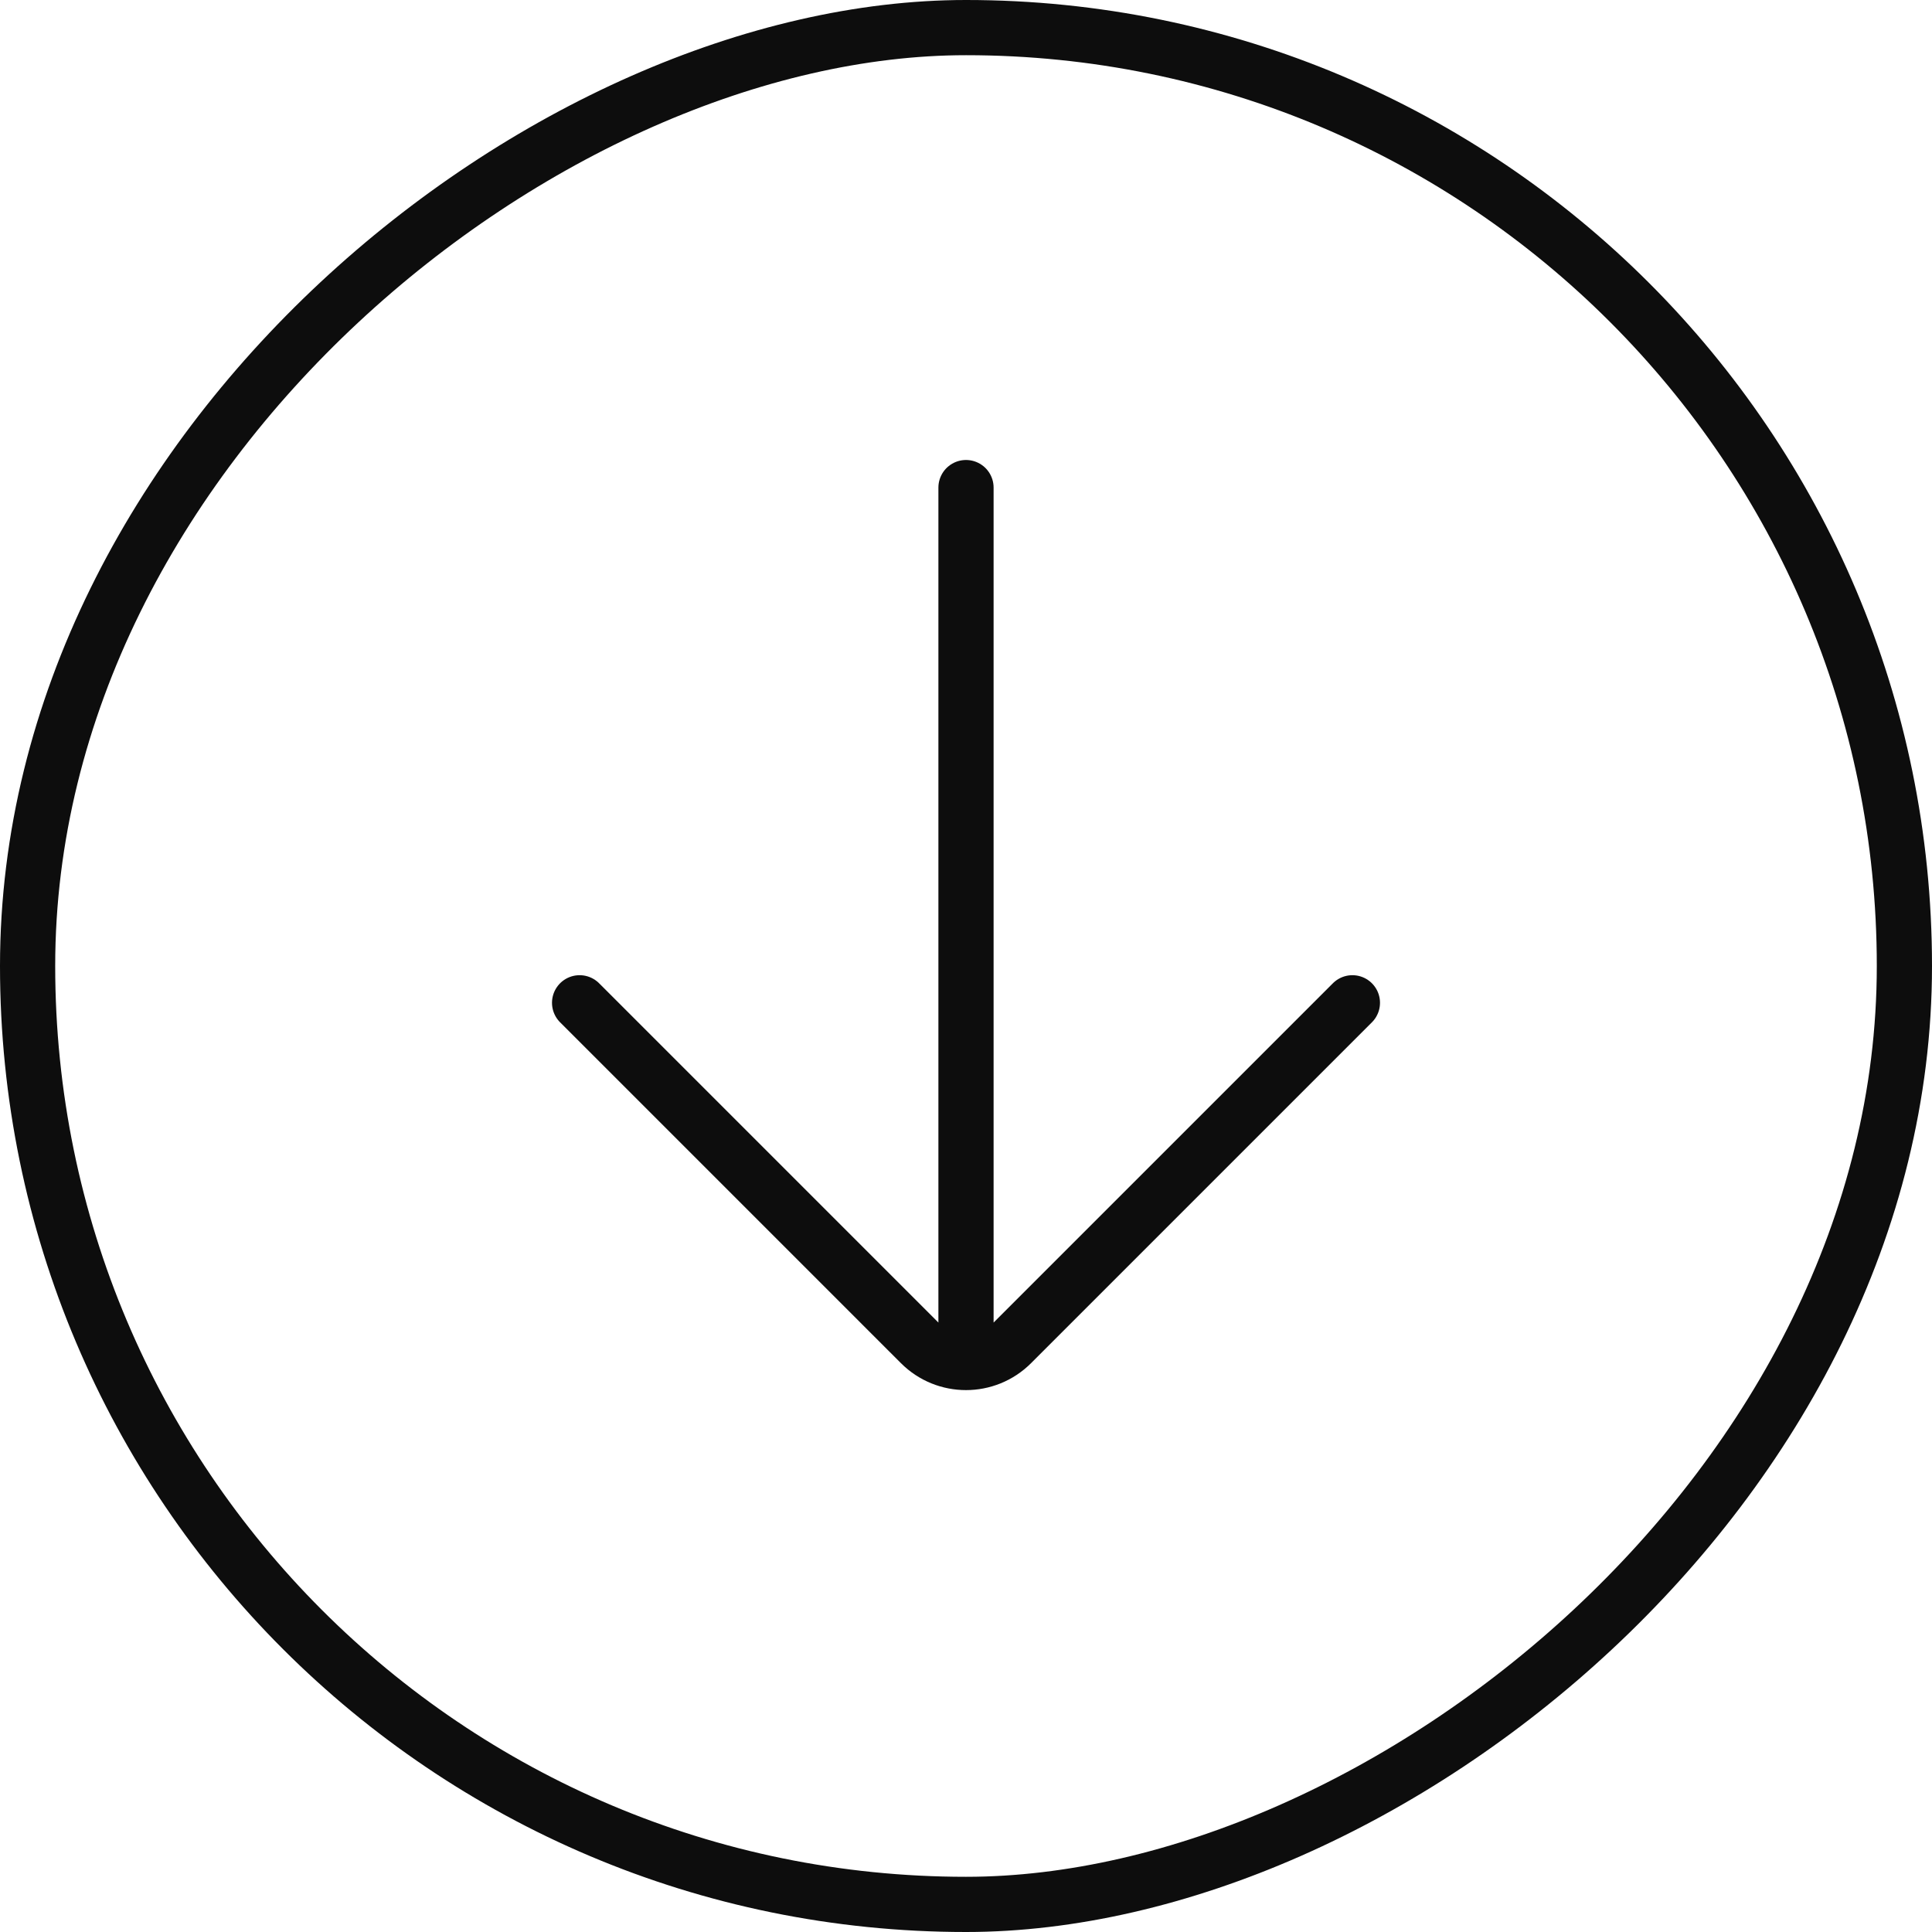
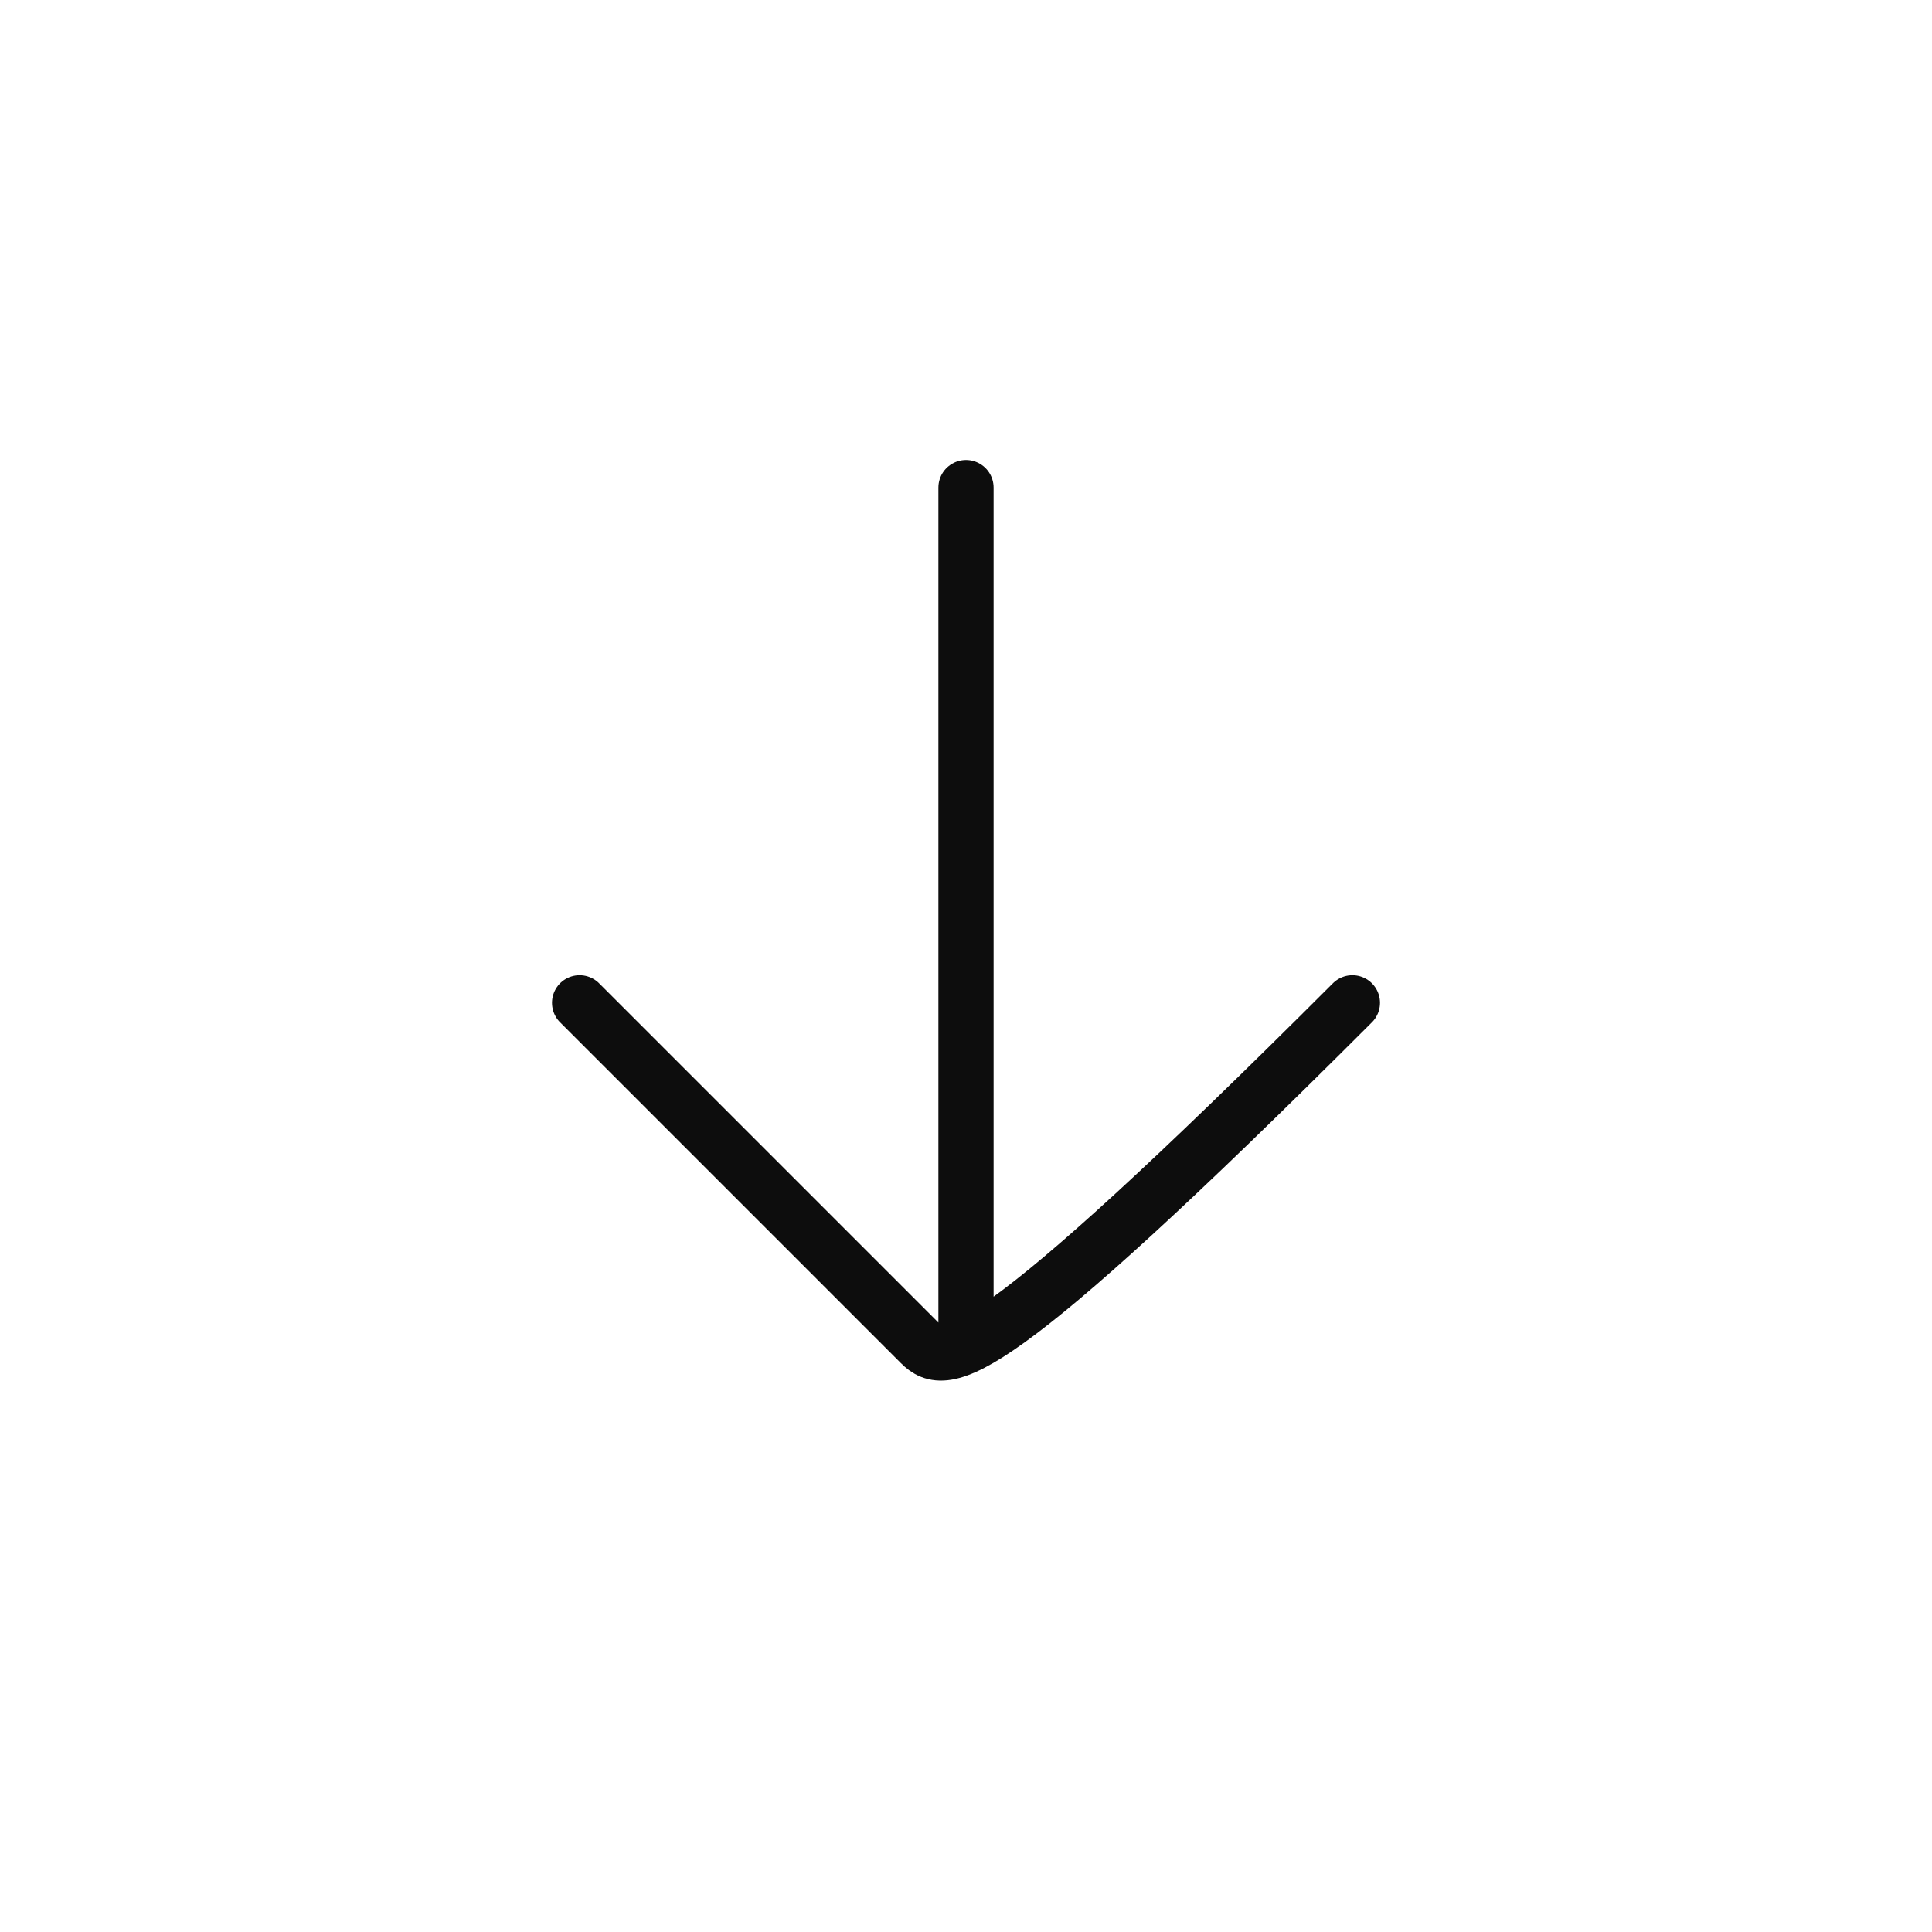
<svg xmlns="http://www.w3.org/2000/svg" width="70" height="70" viewBox="0 0 70 70" fill="none">
-   <rect x="69" y="1" width="68" height="68" rx="34" transform="rotate(90 69 1)" stroke="#0D0D0D" stroke-width="2" />
-   <path d="M35 17.666V48M49 36.333L36.65 48.683C35.739 49.594 34.261 49.594 33.35 48.683L21 36.333" stroke="#0D0D0D" stroke-width="2" stroke-linecap="round" />
+   <path d="M35 17.666V48M49 36.333C35.739 49.594 34.261 49.594 33.35 48.683L21 36.333" stroke="#0D0D0D" stroke-width="2" stroke-linecap="round" />
</svg>